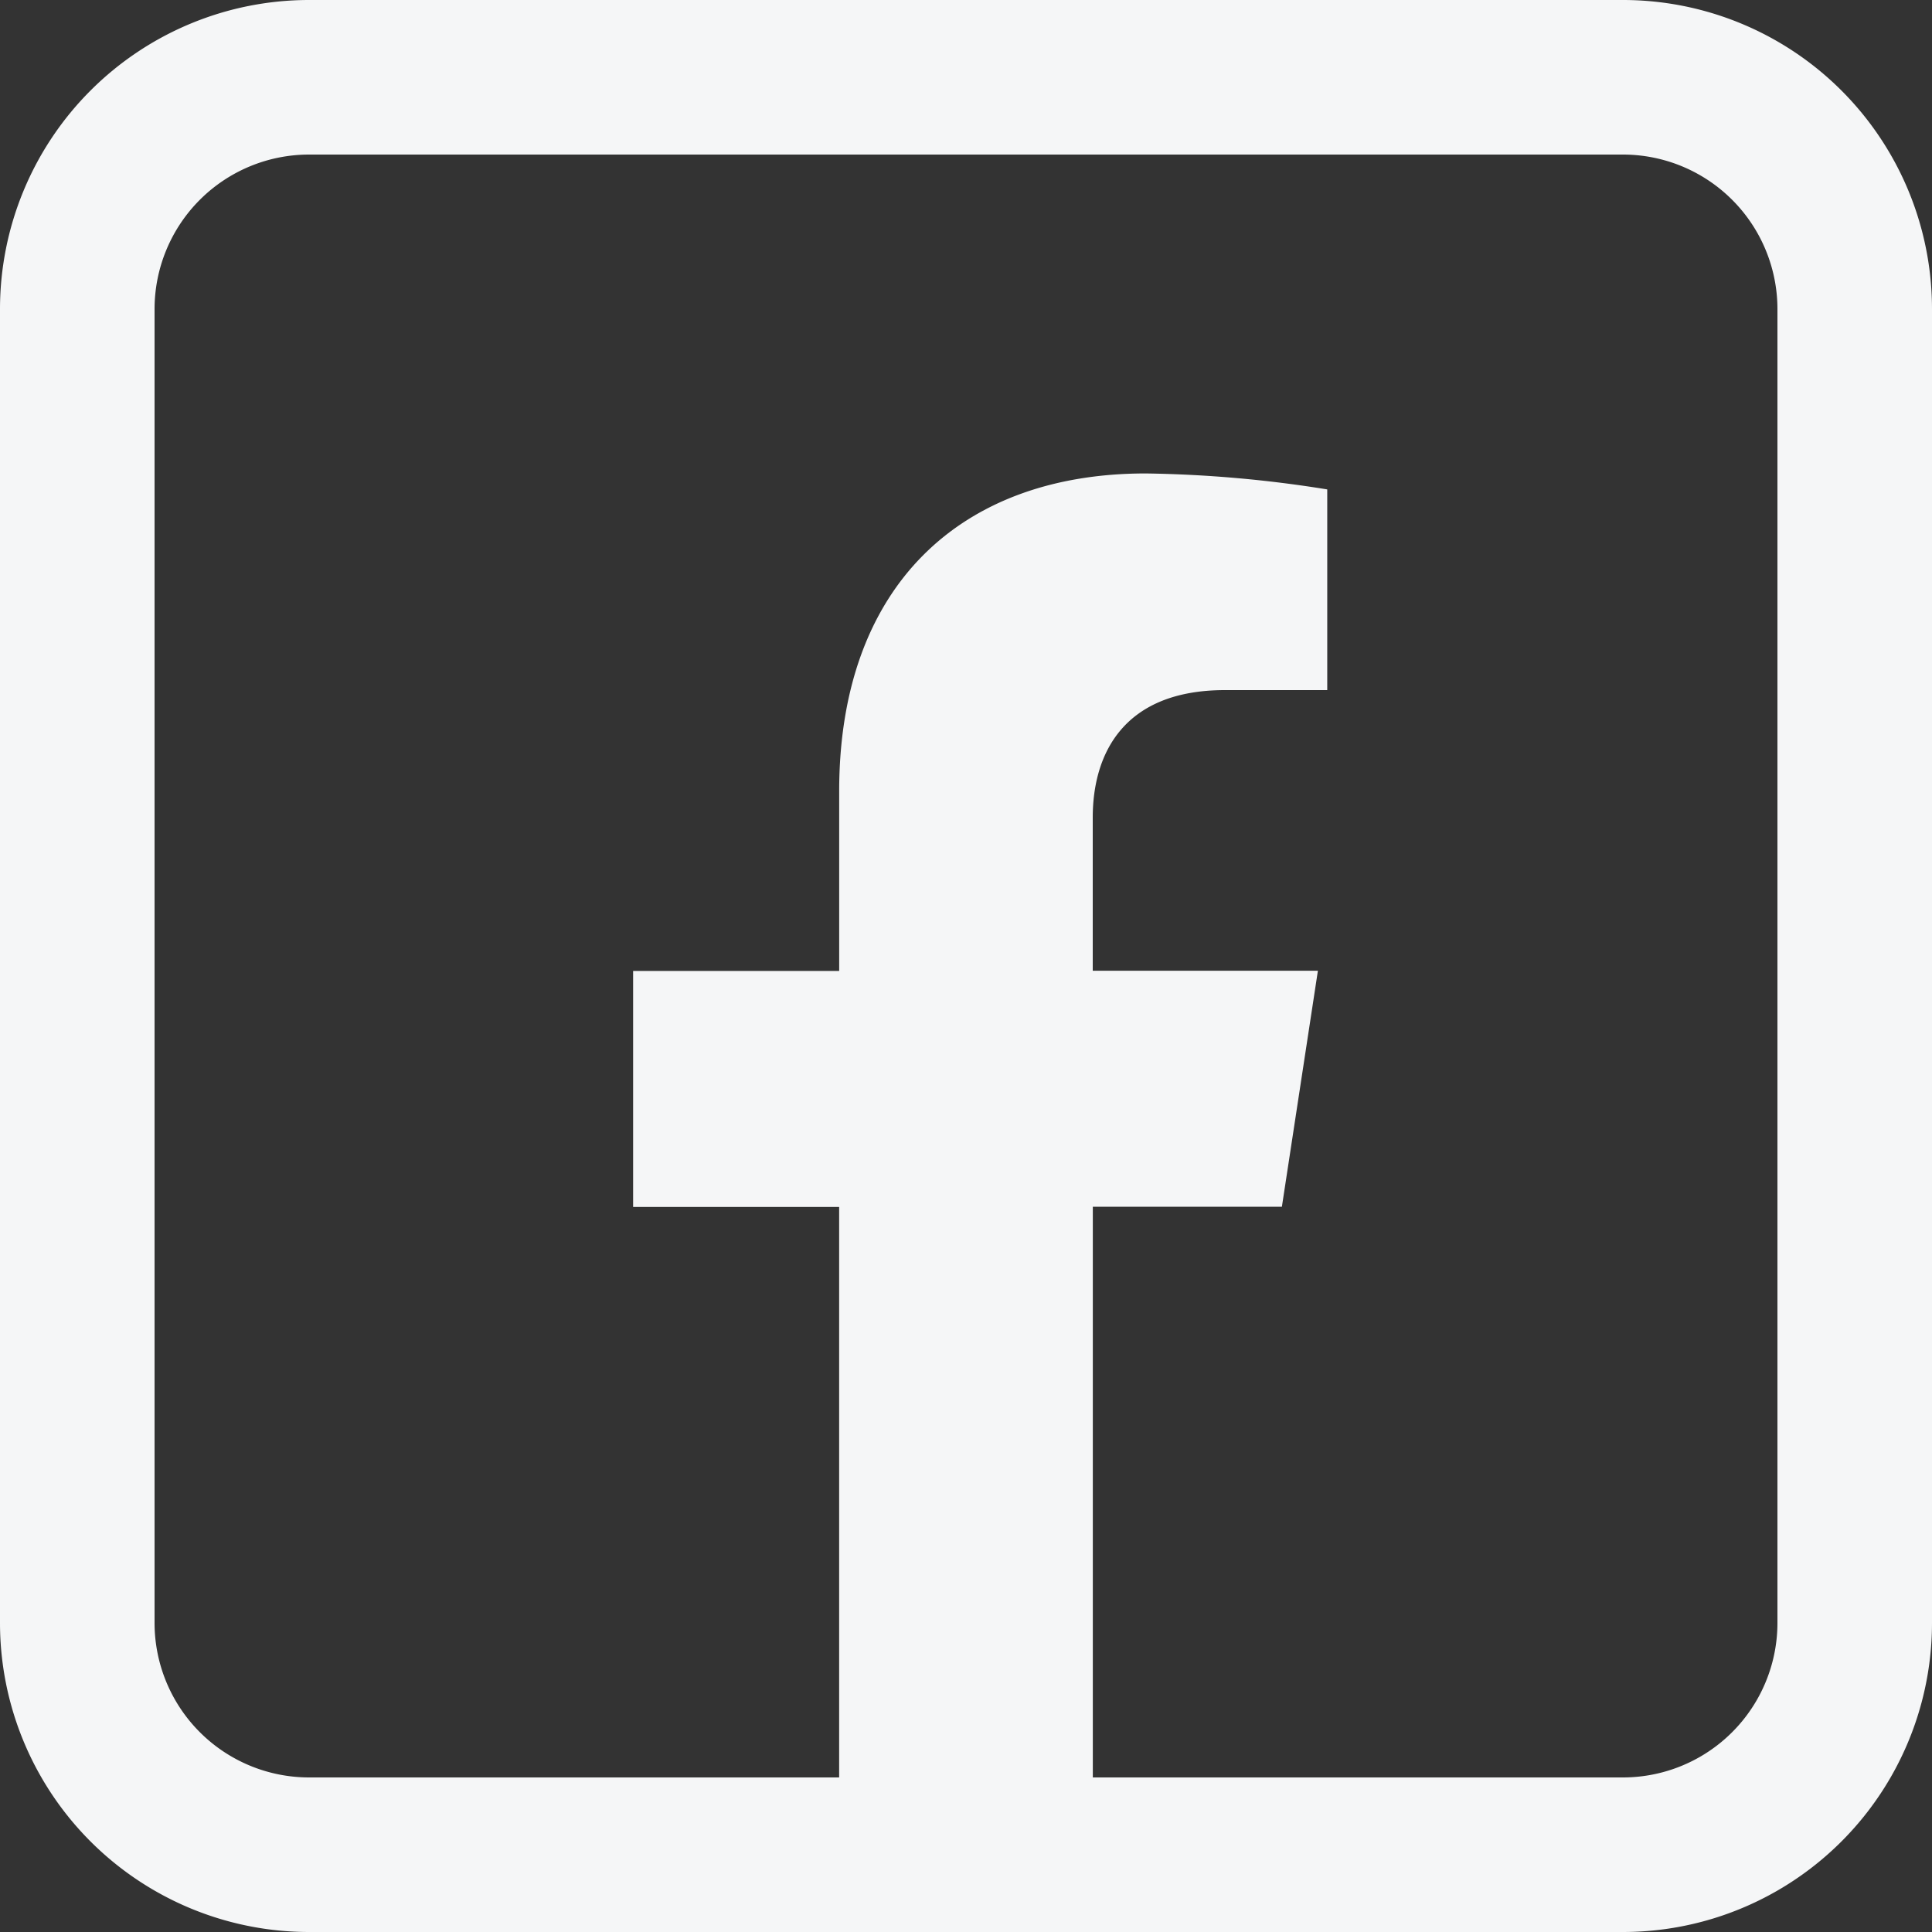
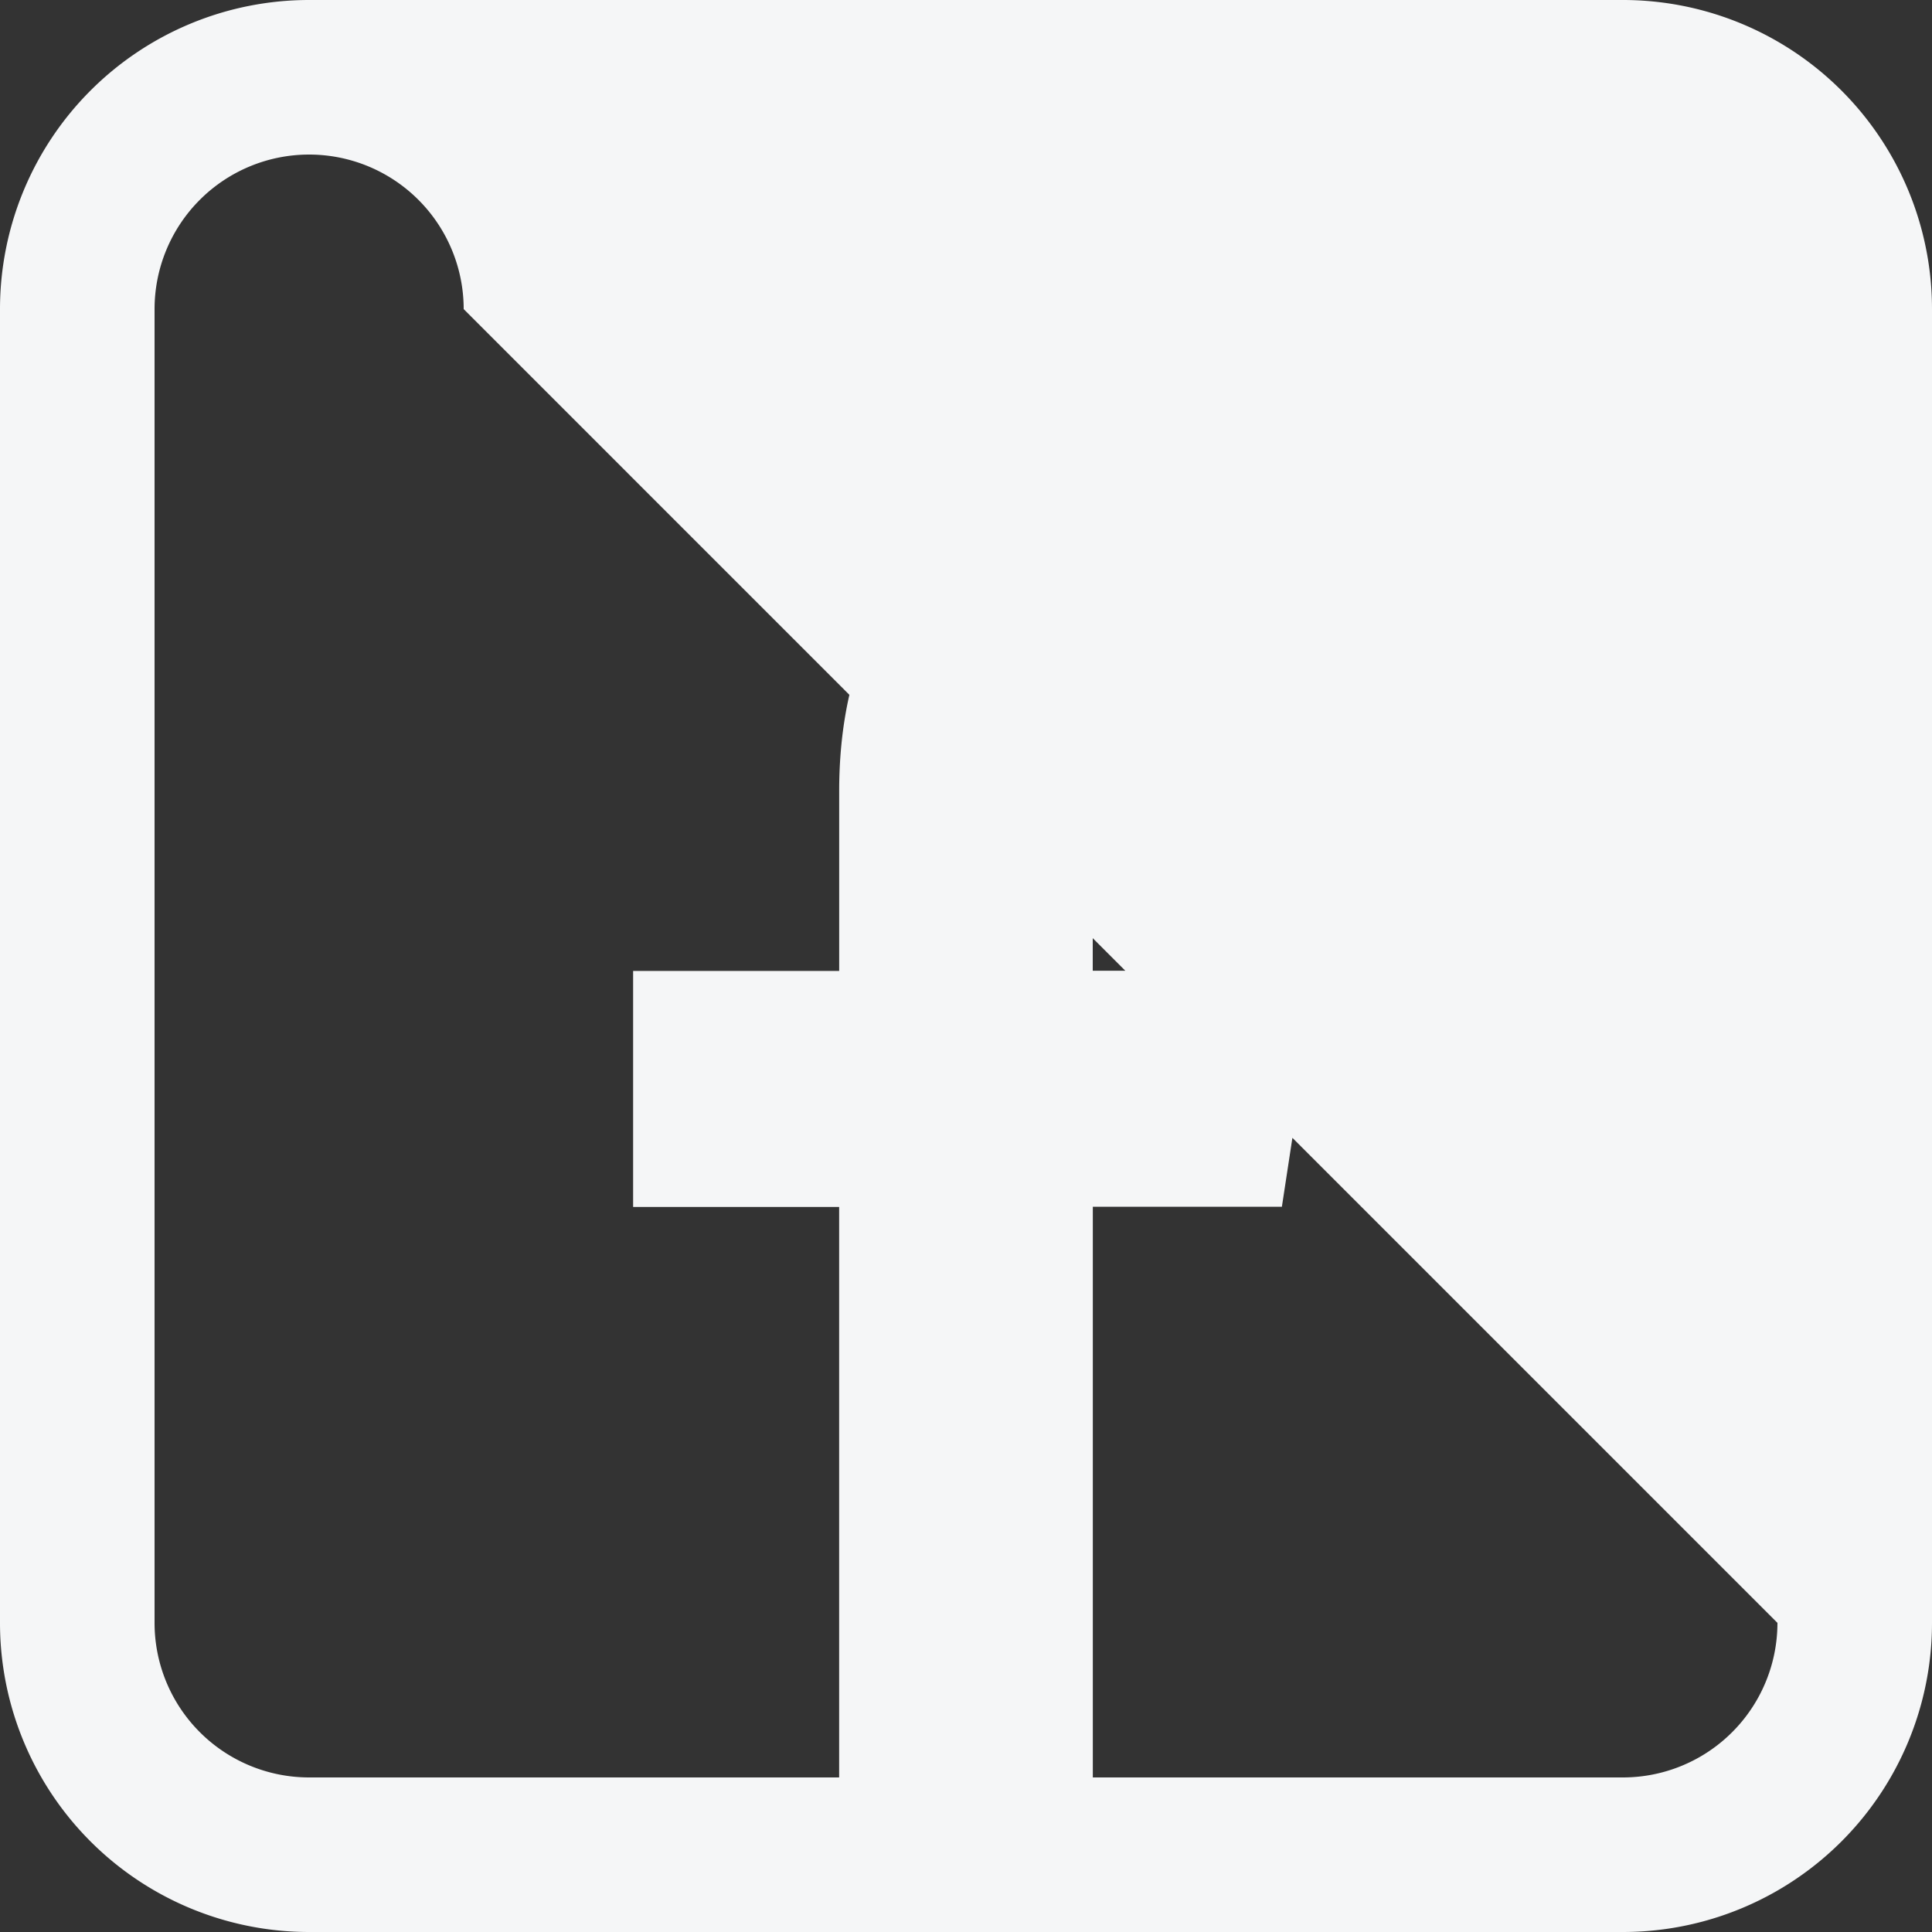
<svg xmlns="http://www.w3.org/2000/svg" width="50" height="50" viewBox="0 0 50 50">
  <rect x="0" y="0" width="50" height="50" fill="#333333" stroke="none" />
-   <path data-name="Path 1967" d="M112 0H78a8 8 0 0 0-8 8v34a8 8 0 0 0 8 8h34a8 8 0 0 0 8-8V8a8 8 0 0 0-8-8m4 42a4 4 0 0 1-4 4H98.282V31.231h4.893l.932-6.108H98.28V21.16c0-1.671.814-3.3 3.422-3.3h2.647v-5.194a32.059 32.059 0 0 0-4.7-.413c-4.8 0-7.931 2.925-7.931 8.221v4.654h-5.333v6.108h5.332V46H78a4 4 0 0 1-4-4V8a4 4 0 0 1 4-4h34a4 4 0 0 1 4 4z" transform="translate(-70)" style="fill:#f5f6f7" />
+   <path data-name="Path 1967" d="M112 0H78a8 8 0 0 0-8 8v34a8 8 0 0 0 8 8h34a8 8 0 0 0 8-8V8a8 8 0 0 0-8-8m4 42a4 4 0 0 1-4 4H98.282V31.231h4.893l.932-6.108H98.28V21.16c0-1.671.814-3.3 3.422-3.3h2.647v-5.194a32.059 32.059 0 0 0-4.7-.413c-4.8 0-7.931 2.925-7.931 8.221v4.654h-5.333v6.108h5.332V46H78a4 4 0 0 1-4-4V8a4 4 0 0 1 4-4a4 4 0 0 1 4 4z" transform="translate(-70)" style="fill:#f5f6f7" />
</svg>